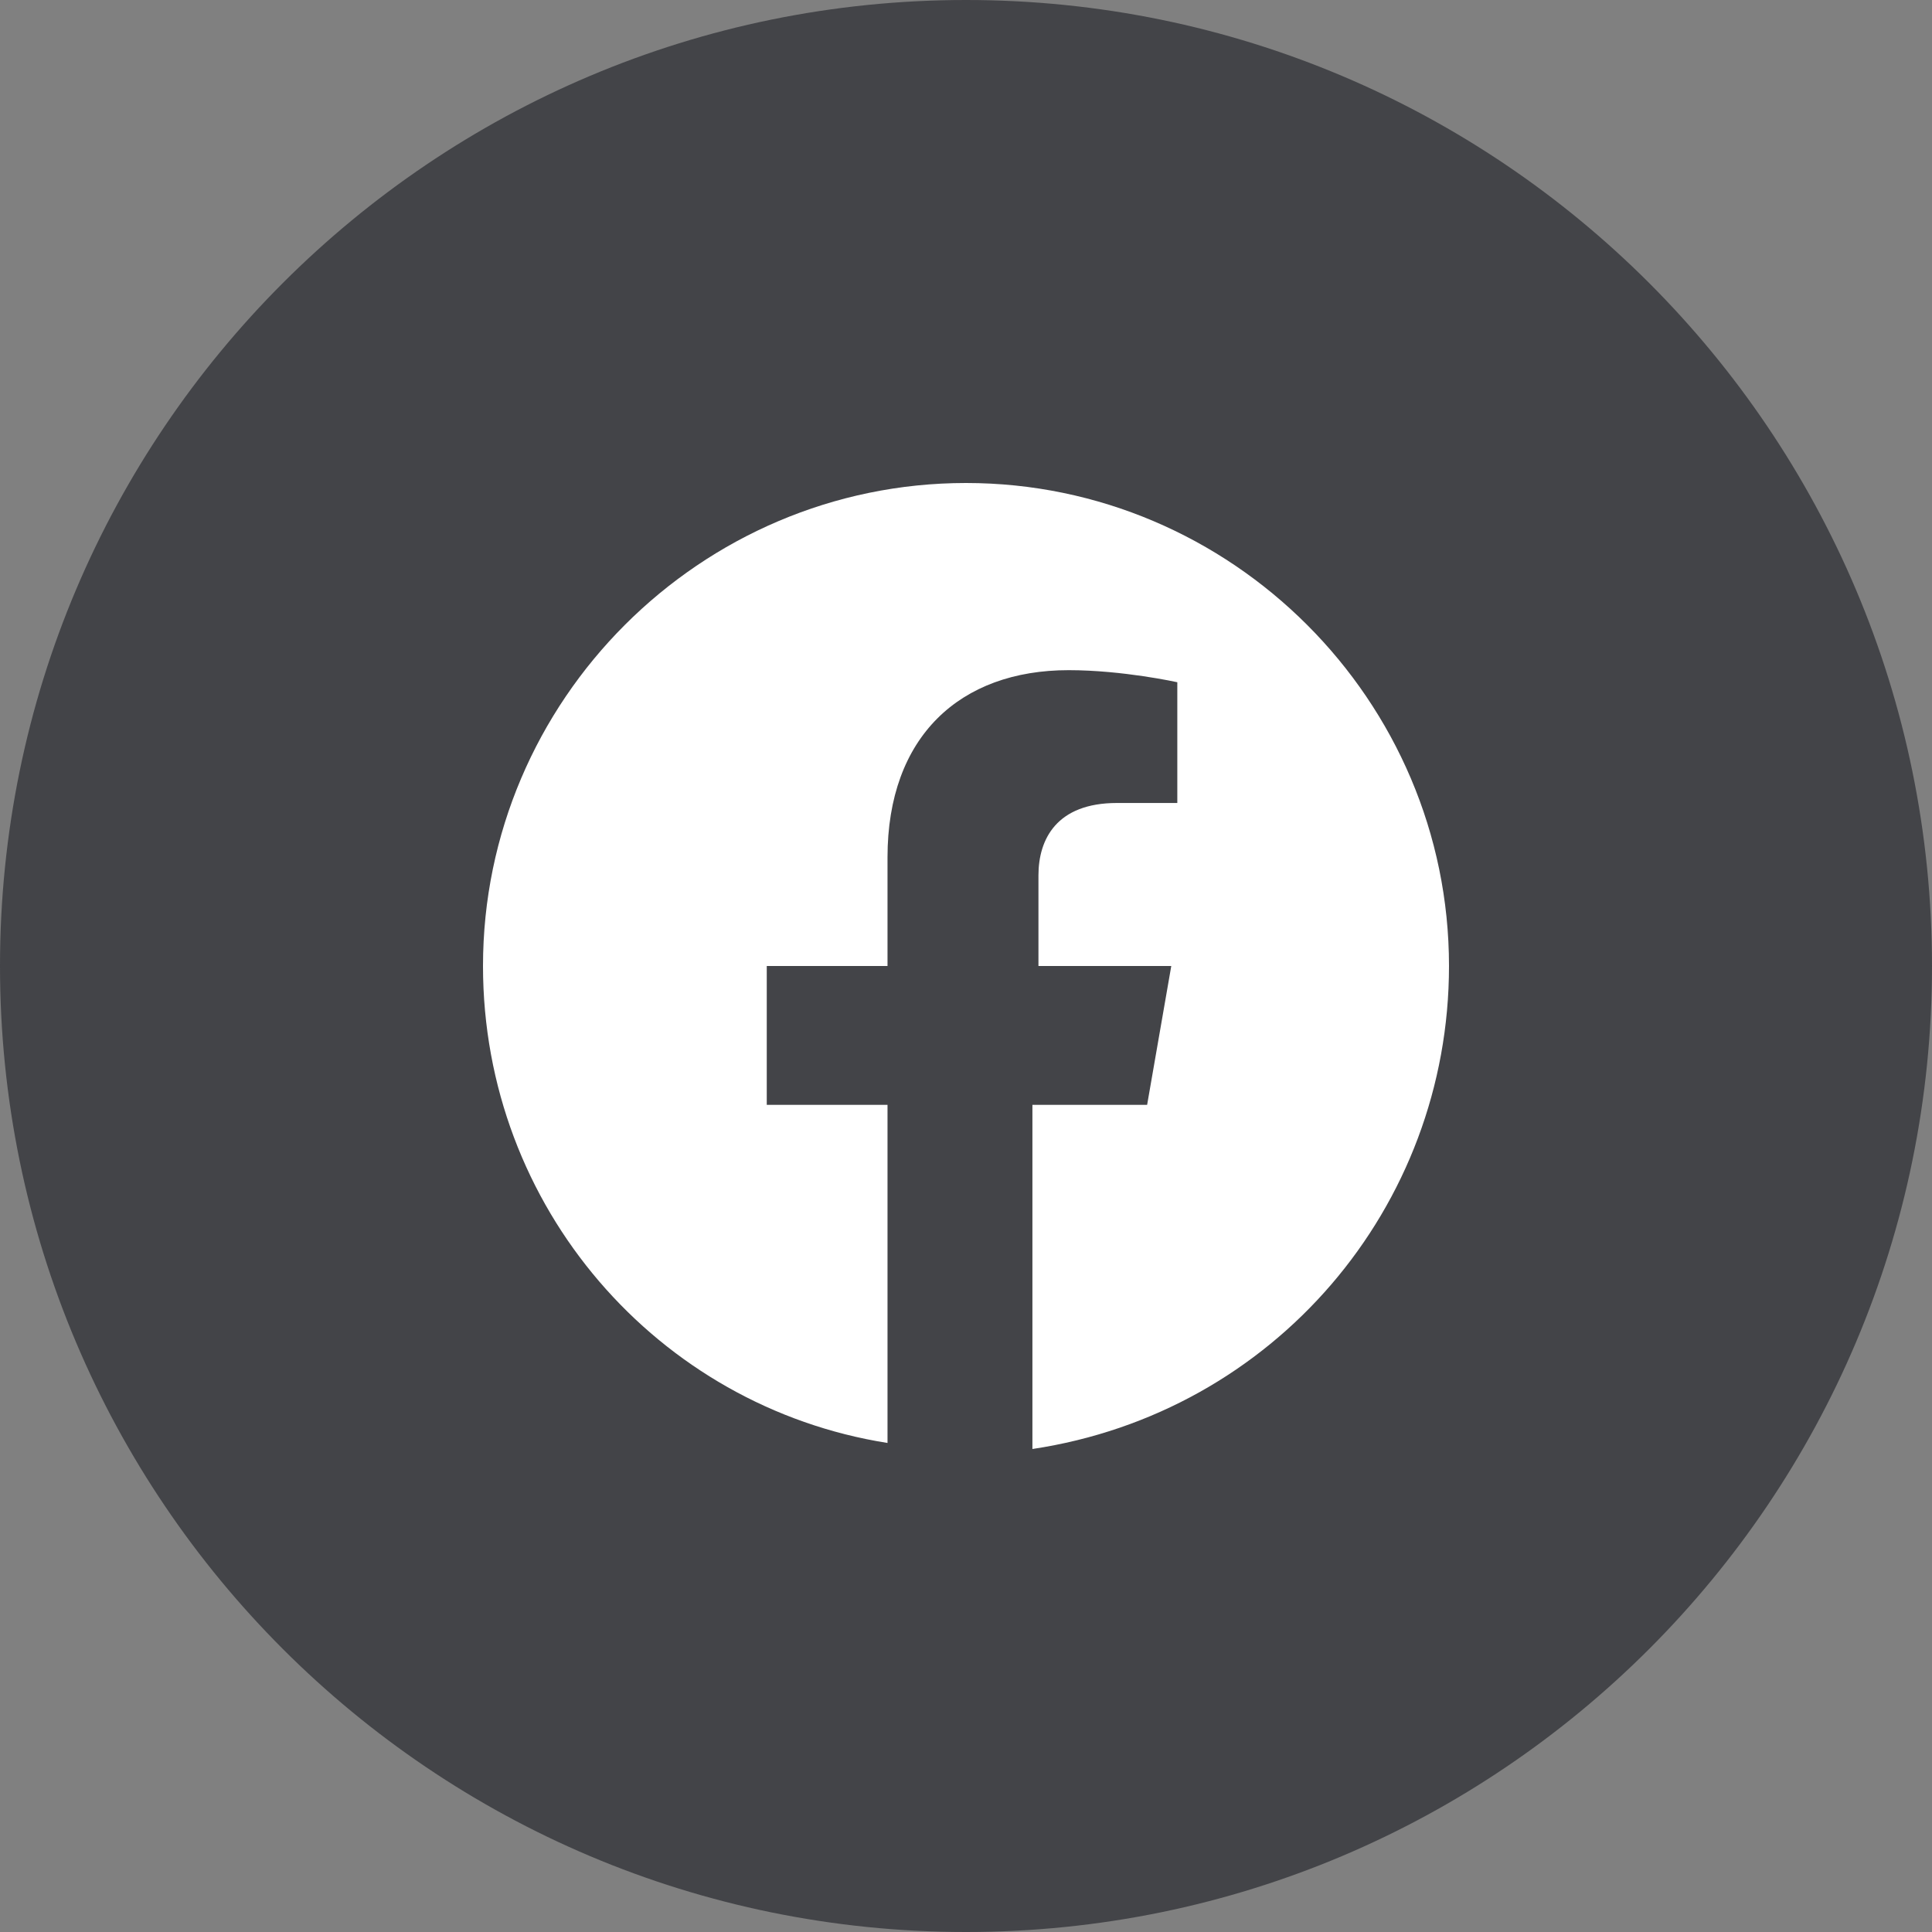
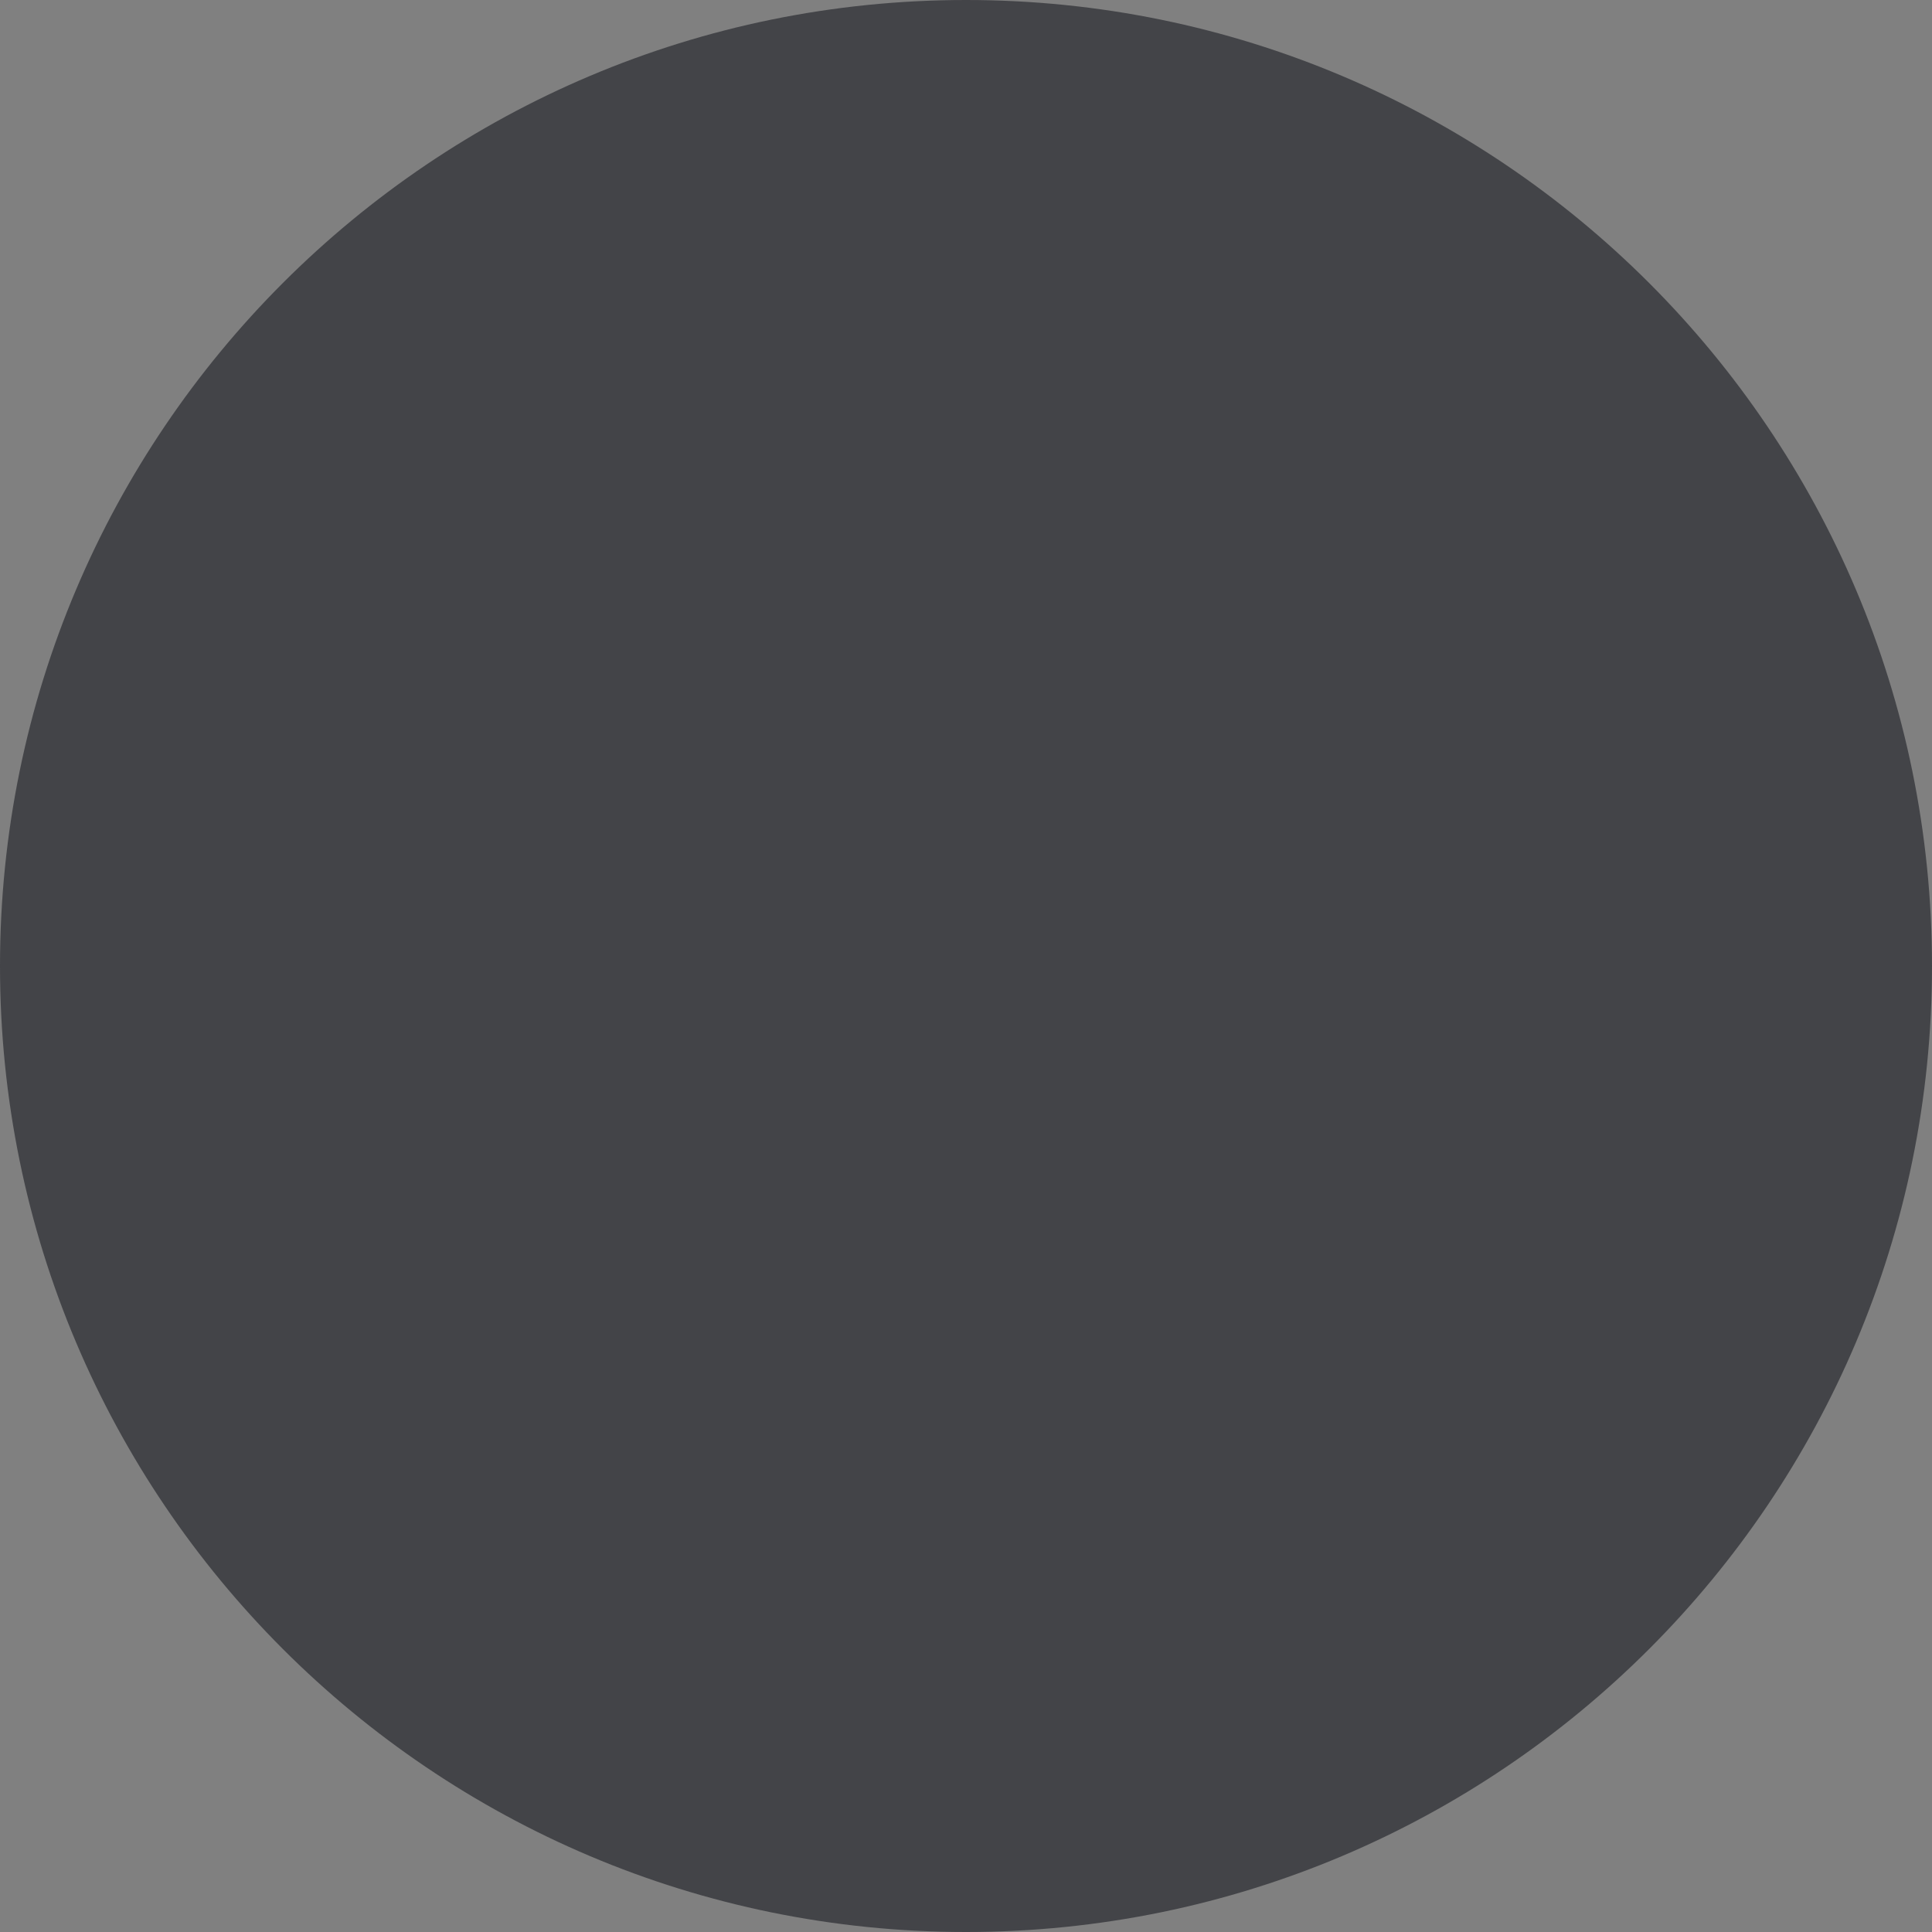
<svg xmlns="http://www.w3.org/2000/svg" width="32" height="32" viewBox="0 0 32 32" fill="none">
  <rect x="0" y="0" width="32" height="32" fill="#808080" stroke="none" />
  <path d="M0 16C0 24.837 7.163 32 16 32C24.837 32 32 24.837 32 16C32 7.163 24.837 0 16 0C7.163 0 0 7.163 0 16Z" fill="#434448" />
-   <path d="M24 16C24 11.6 20.4 8 16 8C11.6 8 8 11.6 8 16C8 20 10.9 23.3 14.7 23.9V18.3H12.7V16H14.7V14.2C14.7 12.2 15.9 11.1 17.7 11.1C18.6 11.1 19.5 11.3 19.5 11.3V13.3H18.5C17.5 13.3 17.2 13.9 17.2 14.5V16H19.4L19 18.3H17.1V24C21.1 23.4 24 20 24 16Z" fill="white" />
</svg>